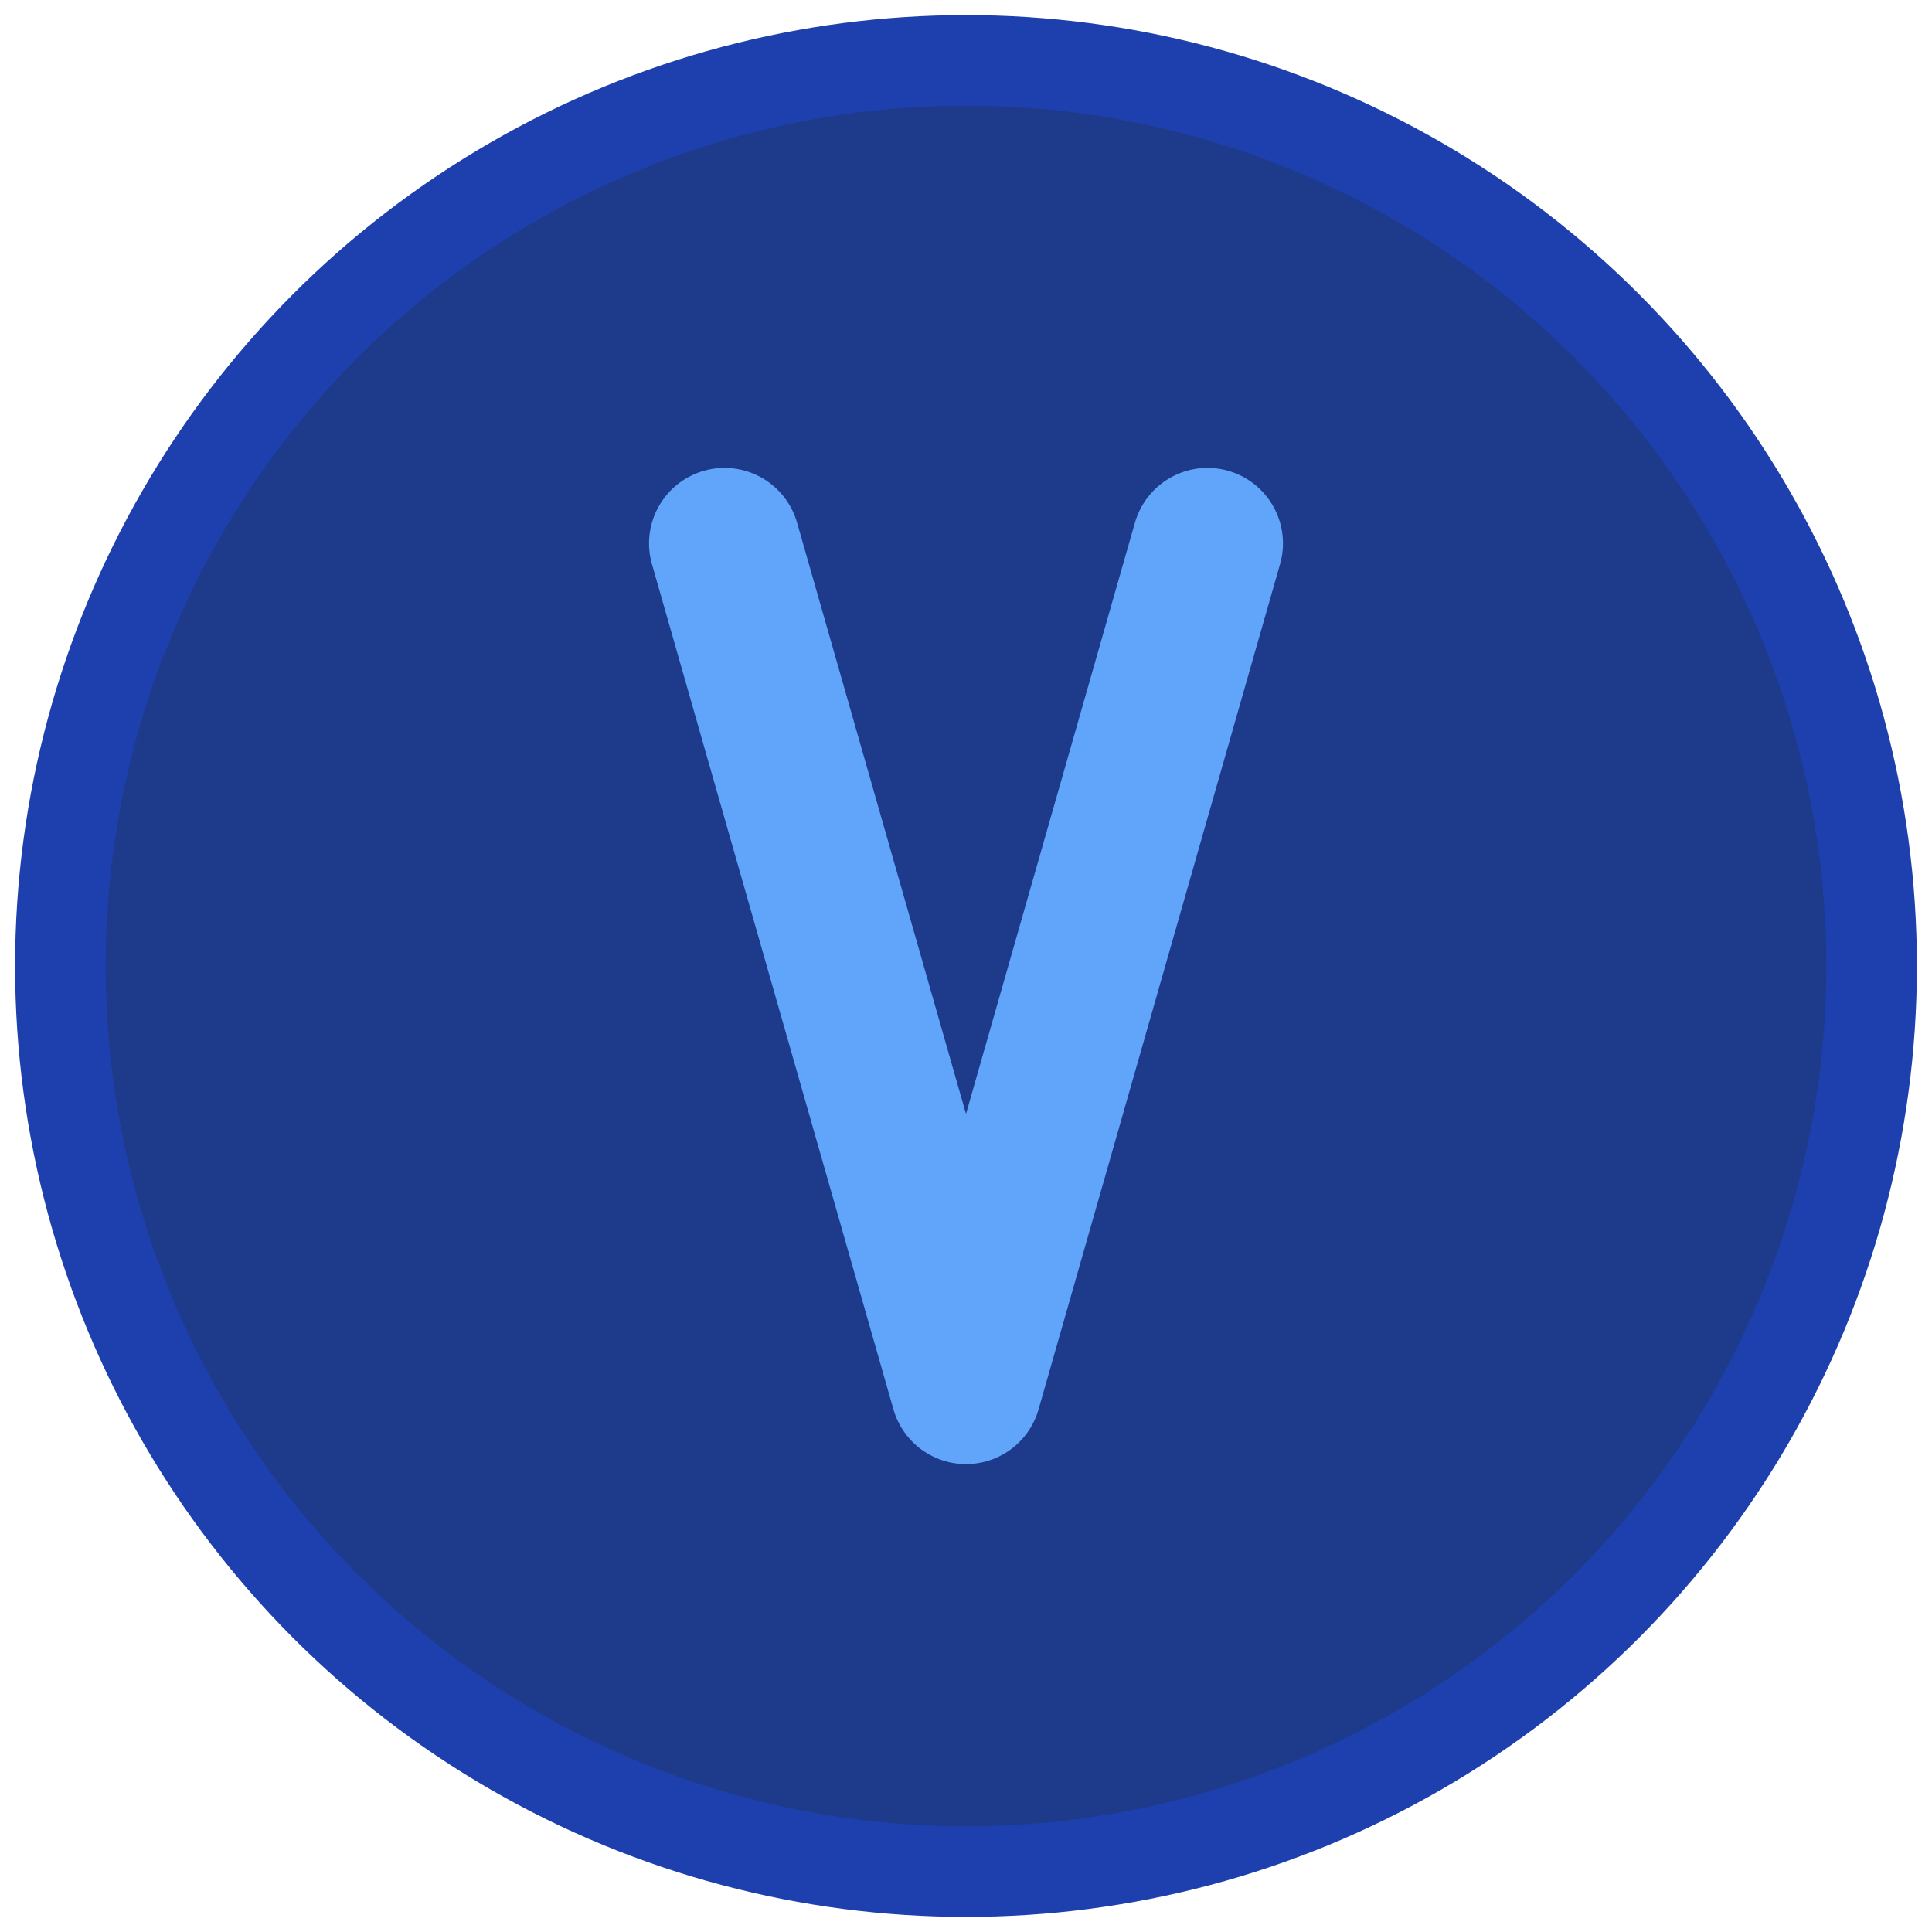
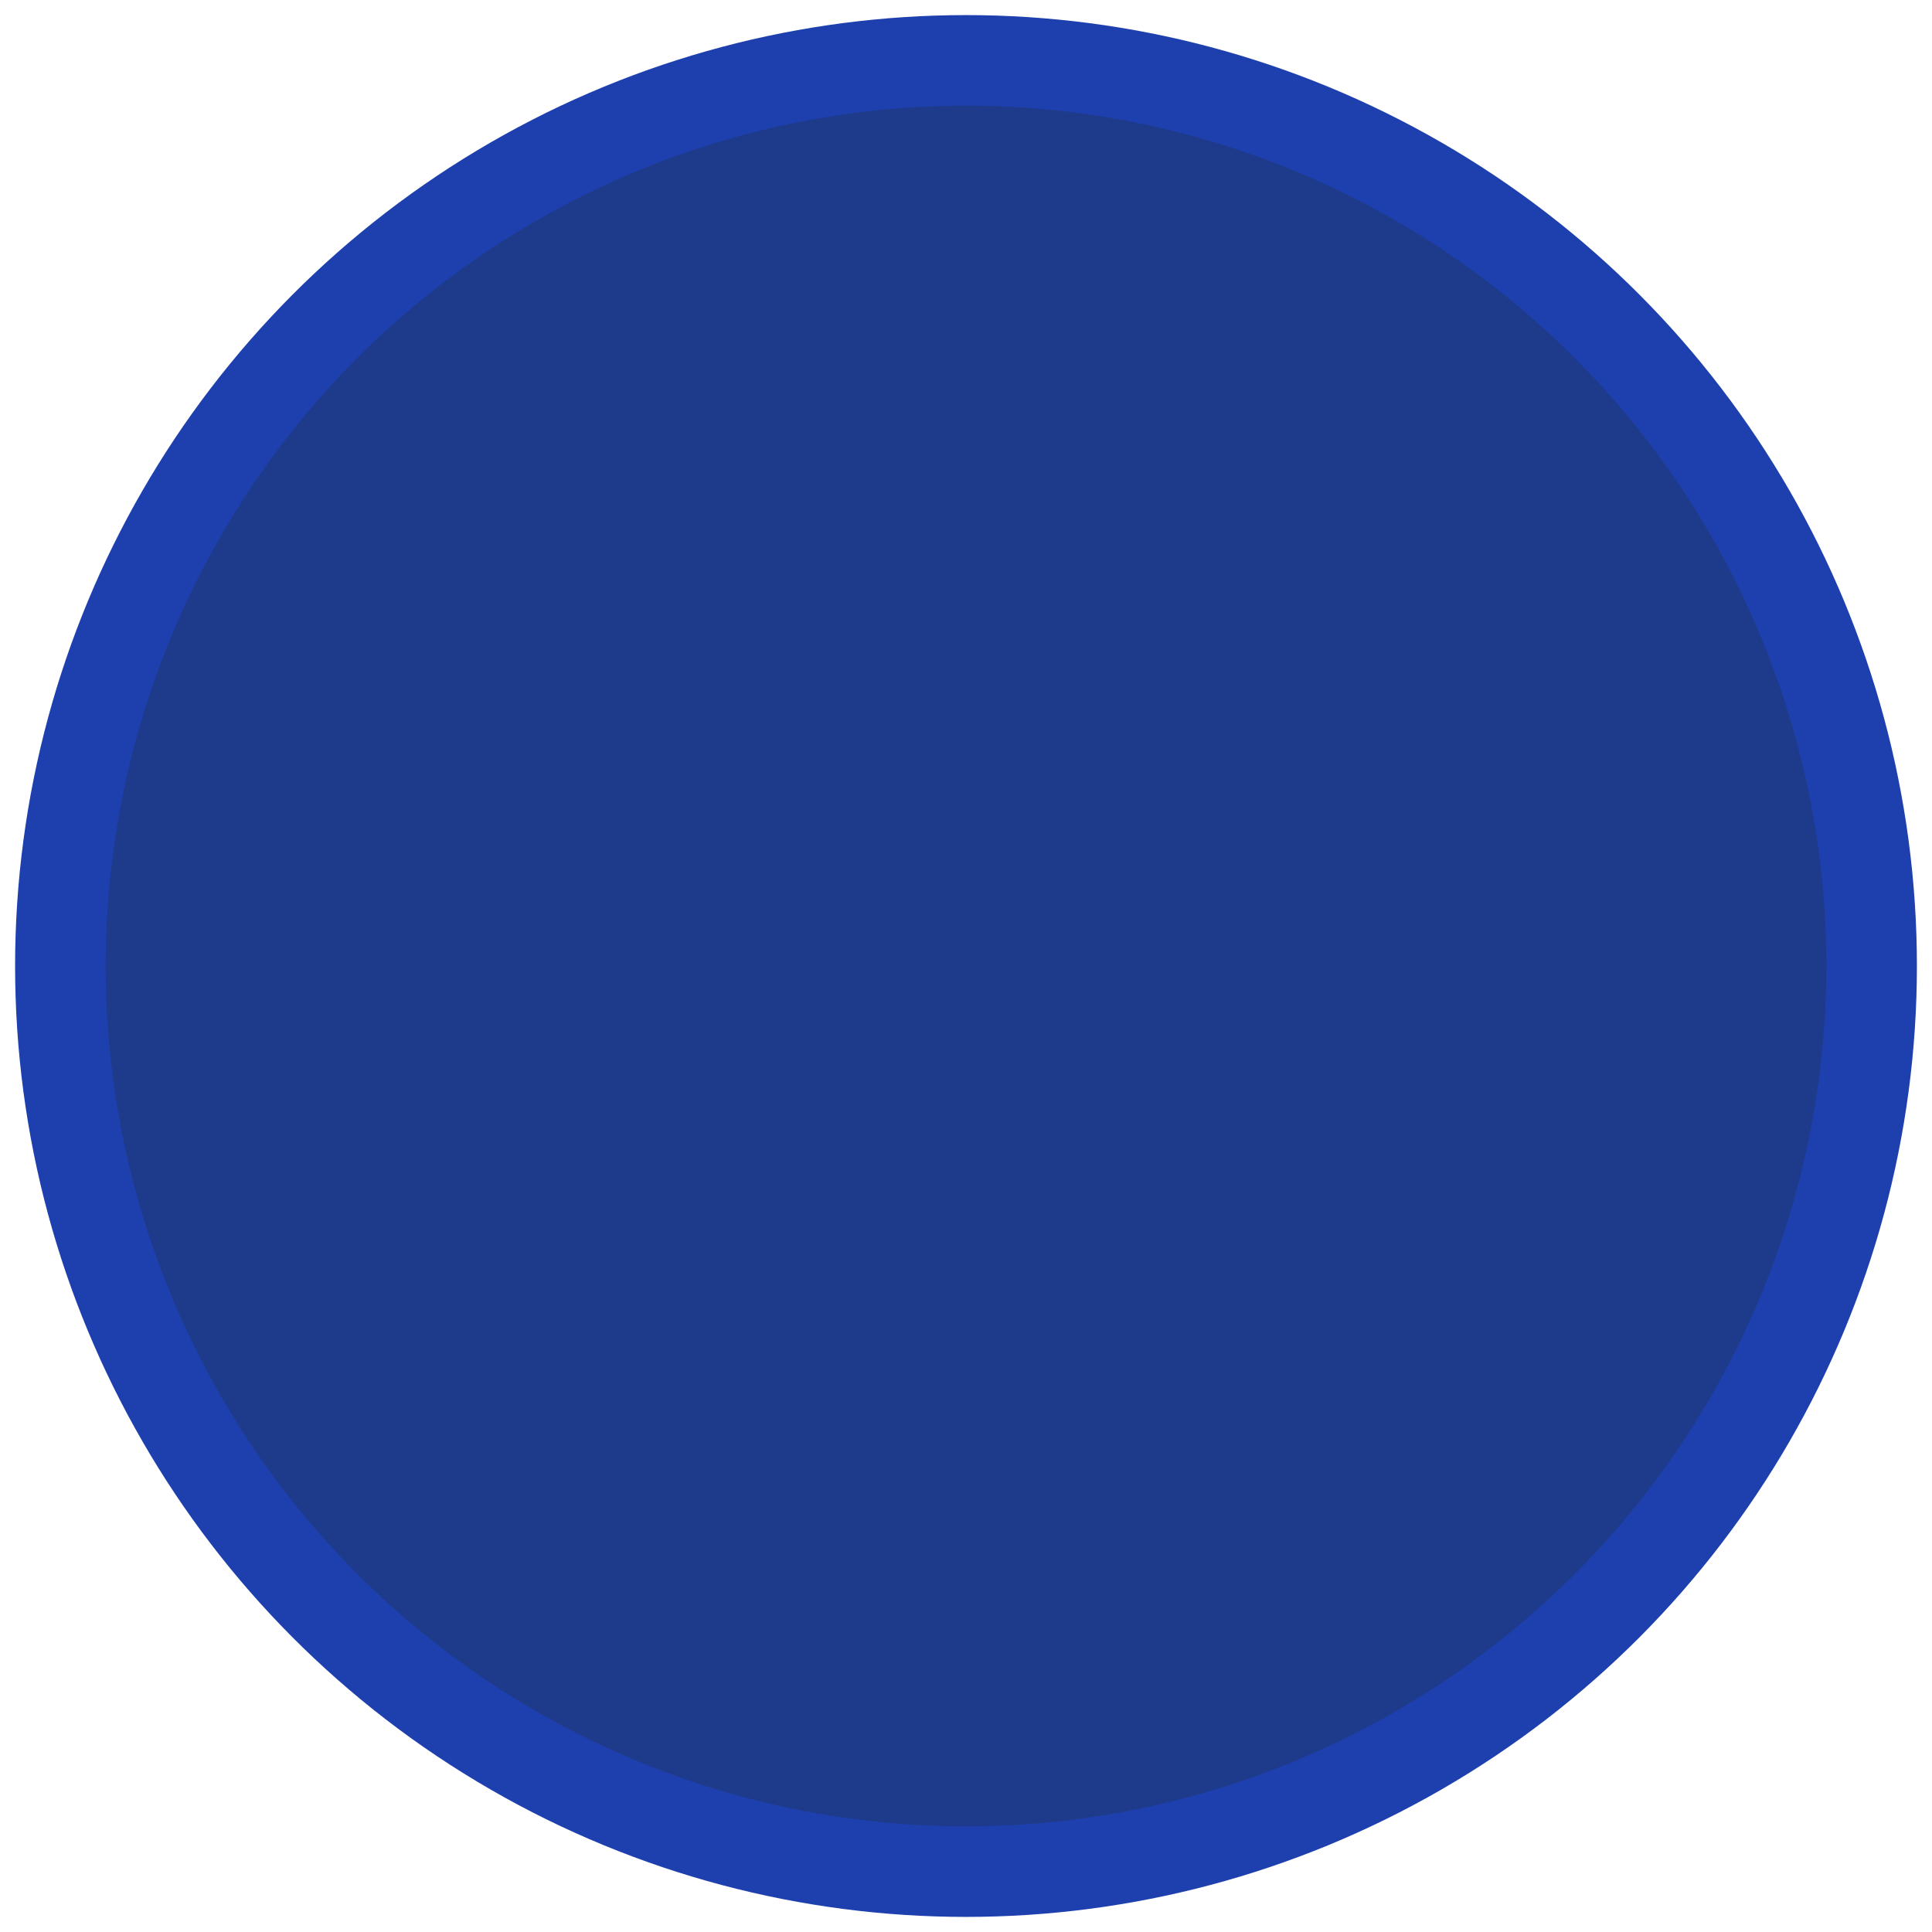
<svg xmlns="http://www.w3.org/2000/svg" width="64" height="64" viewBox="0 0 64 64">
  <circle cx="32" cy="32" r="30" fill="#1E3A8A" stroke="#1E40AF" stroke-width="3" />
-   <path d="M24 18 L32 46 L40 18" stroke="#60A5FA" stroke-width="5" fill="none" stroke-linecap="round" stroke-linejoin="round" />
</svg>